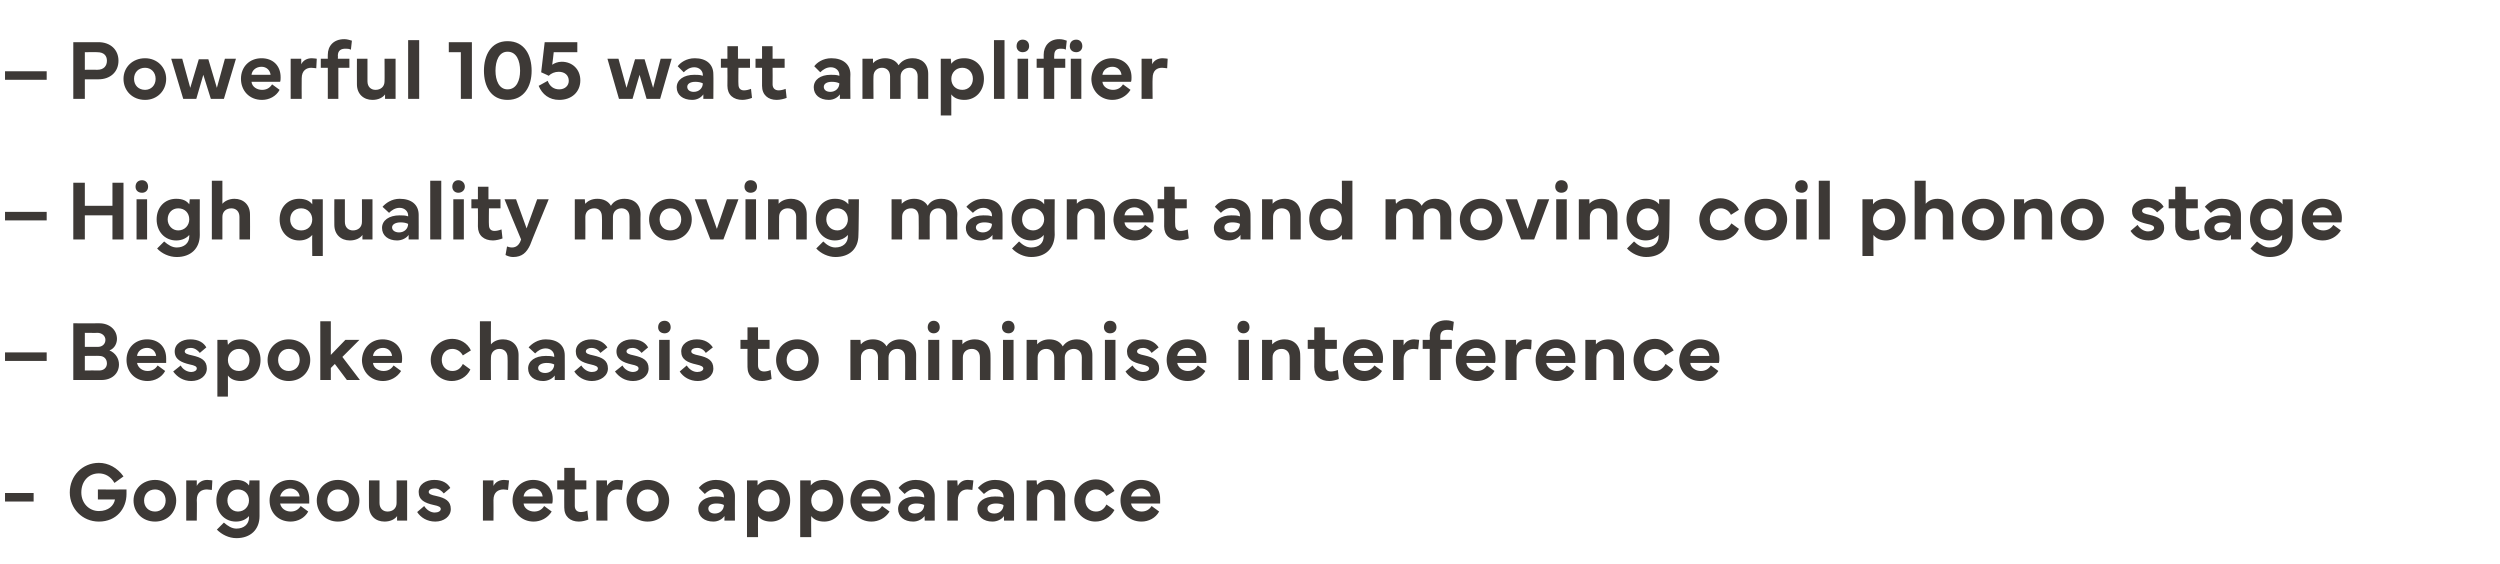
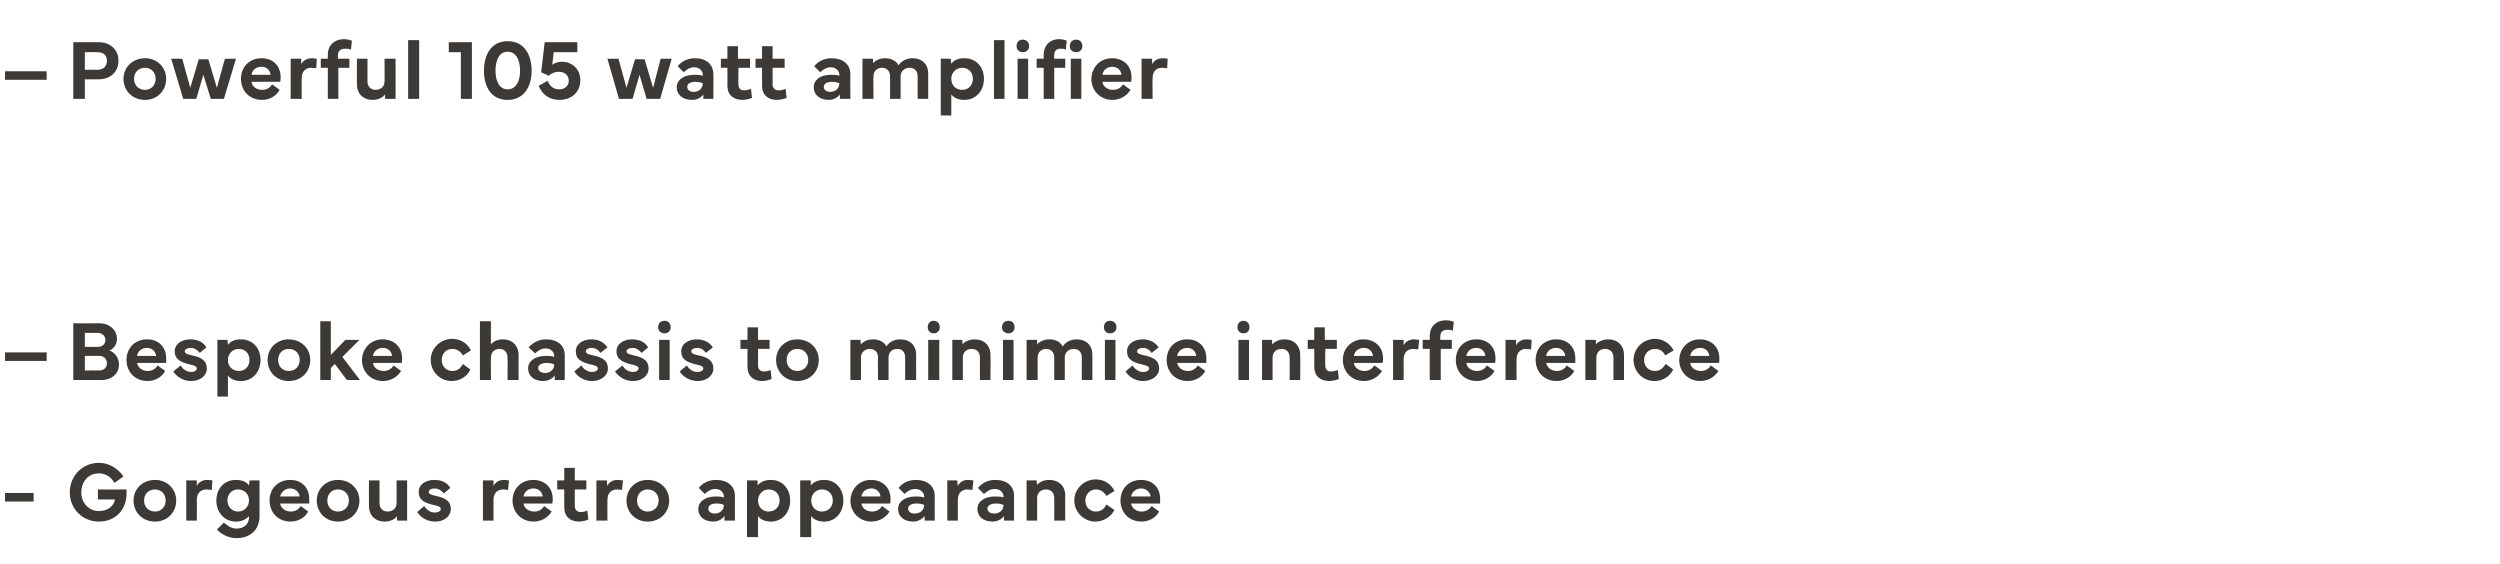
<svg xmlns="http://www.w3.org/2000/svg" version="1.1" width="498px" height="112.3px" viewBox="0 -8 498 112.3" style="top:-8px">
  <desc>– Powerful 105 watt amplifier – High quality moving magnet and moving coil phono stage – Bespoke chassis to minimise ...</desc>
  <defs />
  <g id="Polygon116572">
    <path d="m6.7 91.9H1v-1.7h5.7v1.7zm7.2-1.8c0-3.3 2.5-5.9 5.8-5.9c1.9 0 3.7 1 4.9 2.7l-1.8 1.3c-.8-1.4-2-1.9-3.1-1.9c-2.1 0-3.5 1.6-3.5 3.8c0 2.1 1.5 3.7 3.5 3.7c1.9 0 3-1.1 3.2-2.3c.02-.02-3.4 0-3.4 0v-2s5.69.04 5.7 0v.9c0 2.9-2 5.5-5.5 5.5c-3.3 0-5.8-2.6-5.8-5.8zm12.7 1.6c0-2.3 1.8-4.1 4.3-4.1c2.4 0 4.2 1.8 4.2 4.1c0 2.4-1.8 4.2-4.2 4.2c-2.5 0-4.3-1.8-4.3-4.2zm4.3 2.2c1.2 0 2.1-.9 2.1-2.2c0-1.3-.9-2.2-2.1-2.2c-1.3 0-2.2.9-2.2 2.2c0 1.3.9 2.2 2.2 2.2zm6.2-6.2h2.1s.01 1.11 0 1.1c.4-.8 1.2-1.2 2.1-1.2c.5 0 .9.1 1 .1l-.1 1.9c-.3 0-.6-.1-1-.1c-1 0-2 .5-2 2.1c.05 0 0 4.1 0 4.1h-2.1v-8zm9.9-.1c1.3 0 2.1.4 2.6 1.1c.03-.02.1-1 .1-1h2v7.1c0 2.7-1.8 4.4-4.6 4.4c-1.5 0-2.9-.7-3.9-1.7l1.4-1.4c.8.7 1.6 1.2 2.5 1.2c1.5 0 2.5-.9 2.5-2.2v-.3c-.5.6-1.4 1.1-2.6 1.1c-2.3 0-3.9-1.8-3.9-4.2c0-2.4 1.6-4.1 3.9-4.1zm-1.7 4.1c0 1.2.9 2.2 2.1 2.2c1.3 0 2.2-1 2.2-2.2c0-1.3-.9-2.2-2.2-2.2c-1.2 0-2.1.9-2.1 2.2zm8.4 0c0-2.4 1.7-4.1 4.1-4.1c2.2 0 3.8 1.4 3.8 3.8v.9h-5.8c.2 1 1.1 1.6 2.1 1.6c.8 0 1.5-.3 2-1.1l1.5 1.1c-.7 1.3-2.1 2-3.5 2c-2.6 0-4.2-1.9-4.2-4.2zm6-.8c-.1-.9-.9-1.6-1.9-1.6c-1 0-1.8.7-2 1.6h3.9zm3.4.8c0-2.3 1.8-4.1 4.2-4.1c2.5 0 4.3 1.8 4.3 4.1c0 2.4-1.8 4.2-4.3 4.2c-2.4 0-4.2-1.8-4.2-4.2zm4.2 2.2c1.3 0 2.2-.9 2.2-2.2c0-1.3-.9-2.2-2.2-2.2c-1.2 0-2.1.9-2.1 2.2c0 1.3.9 2.2 2.1 2.2zm6.2-1.1c-.03-.03 0-5.1 0-5.1h2.1v4.5c0 1.1.7 1.7 1.6 1.7c1 0 1.8-.6 1.8-1.7c.02.03 0-4.5 0-4.5h2.1v8h-2s-.02-.89 0-.9c-.4.6-1.3 1.1-2.5 1.1c-1.8 0-3.1-1.2-3.1-3.1zm11 0c.5.8 1.3 1.3 2.1 1.3c.7 0 1.2-.3 1.2-.7c0-.4-.4-.6-1.4-.8c-1.8-.4-3-1-3-2.6c0-1.5 1.4-2.4 3.1-2.4c1.7 0 2.7.7 3.2 1.6l-1.3 1.1c-.4-.5-1-1-1.8-1c-.7 0-1.2.3-1.2.7c0 .4.5.6 1.5.8c1.8.4 2.9 1 2.9 2.6c0 1.5-1.4 2.5-3.1 2.5c-1.6 0-2.9-.8-3.6-1.9l1.4-1.2zm11.7-5.1h2.1s-.01 1.11 0 1.1c.4-.8 1.2-1.2 2.1-1.2c.4 0 .8.1 1 .1l-.2 1.9c-.2 0-.5-.1-.9-.1c-1 0-2 .5-2 2.1c.03 0 0 4.1 0 4.1h-2.1v-8zm5.9 4c0-2.4 1.8-4.1 4.1-4.1c2.2 0 3.9 1.4 3.9 3.8c0 .3 0 .6-.1.9h-5.7c.1 1 1.1 1.6 2.1 1.6c.8 0 1.5-.3 2-1.1l1.5 1.1c-.8 1.3-2.2 2-3.6 2c-2.5 0-4.2-1.9-4.2-4.2zm6-.8c-.1-.9-.8-1.6-1.8-1.6c-1.1 0-1.9.7-2 1.6h3.8zm2.9-1.4v-1.8h1.4v-2.5h2.1v2.5h2.3v1.8h-2.3v3.3c0 .8.5 1.2 1.2 1.2c.4 0 .9-.1 1.3-.3l.2 1.8c-.5.2-1.2.4-1.9.4c-1.7 0-2.9-1-2.9-2.8c-.02-.03 0-3.6 0-3.6H111zm7.8-1.8h2.1s.05 1.11 0 1.1c.5-.8 1.2-1.2 2.1-1.2c.5 0 .9.1 1.1.1l-.2 1.9c-.2 0-.6-.1-1-.1c-.9 0-1.9.5-1.9 2.1c-.02 0 0 4.1 0 4.1h-2.2v-8zm6 4c0-2.3 1.8-4.1 4.2-4.1c2.5 0 4.3 1.8 4.3 4.1c0 2.4-1.8 4.2-4.3 4.2c-2.4 0-4.2-1.8-4.2-4.2zm4.2 2.2c1.3 0 2.2-.9 2.2-2.2c0-1.3-.9-2.2-2.2-2.2c-1.2 0-2.1.9-2.1 2.2c0 1.3.9 2.2 2.1 2.2zm10.1-.5c0-1.5 1.4-2.5 3.5-2.5c.5 0 1.1 0 1.6.2v-.2c0-.8-.7-1.5-1.7-1.5c-.9 0-1.6.5-2.1 1l-1.2-1.2c.5-.7 1.7-1.6 3.4-1.6c2.3 0 3.8 1.2 3.8 3.2c-.03-.02 0 4.9 0 4.9h-2.1s.05-.9 0-.9c-.4.6-1.2 1.1-2.2 1.1c-1.8 0-3-1-3-2.5zm2-.1c0 .6.5 1 1.3 1c1 0 1.8-.7 1.8-1.7c-.3-.2-.9-.3-1.5-.3c-1 0-1.6.4-1.6 1zm7.7 5.7V87.7h2.1s.04.98 0 1c.6-.7 1.4-1.1 2.7-1.1c2.2 0 3.8 1.7 3.8 4.1c0 2.4-1.6 4.2-3.8 4.2c-1.2 0-2.1-.4-2.6-1.1c-.03.05 0 4.2 0 4.2h-2.2zm4.3-5.1c1.3 0 2.2-.9 2.2-2.2c0-1.3-.9-2.2-2.2-2.2c-1.2 0-2.1 1-2.1 2.2c0 1.3.9 2.2 2.1 2.2zm6.3 5.1V87.7h2.1s.03.98 0 1c.6-.7 1.4-1.1 2.7-1.1c2.2 0 3.8 1.7 3.8 4.1c0 2.4-1.6 4.2-3.8 4.2c-1.2 0-2.1-.4-2.6-1.1c-.04.05 0 4.2 0 4.2h-2.2zm4.3-5.1c1.3 0 2.2-.9 2.2-2.2c0-1.3-.9-2.2-2.2-2.2c-1.2 0-2.1 1-2.1 2.2c0 1.3.9 2.2 2.1 2.2zm5.7-2.2c.1-2.4 1.8-4.1 4.1-4.1c2.2 0 3.9 1.4 3.9 3.8c0 .3 0 .6-.1.9h-5.7c.1 1 1.1 1.6 2.1 1.6c.8 0 1.5-.3 2-1.1l1.5 1.1c-.8 1.3-2.2 2-3.6 2c-2.5 0-4.2-1.9-4.2-4.2zm6-.8c-.1-.9-.8-1.6-1.8-1.6c-1.1 0-1.9.7-2 1.6h3.8zm3.5 2.5c0-1.5 1.4-2.5 3.5-2.5c.5 0 1.1 0 1.7.2v-.2c0-.8-.8-1.5-1.8-1.5c-.9 0-1.6.5-2.1 1l-1.2-1.2c.5-.7 1.7-1.6 3.4-1.6c2.3 0 3.8 1.2 3.8 3.2c-.02-.02 0 4.9 0 4.9h-2s-.04-.9 0-.9c-.5.6-1.3 1.1-2.3 1.1c-1.8 0-3-1-3-2.5zm2-.1c0 .6.5 1 1.3 1c1.1 0 1.9-.7 1.9-1.7c-.4-.2-.9-.3-1.6-.3c-.9 0-1.6.4-1.6 1zm7.8-5.6h2s.06 1.11.1 1.1c.4-.8 1.1-1.2 2-1.2c.5 0 .9.1 1.1.1l-.2 1.9c-.2 0-.6-.1-1-.1c-.9 0-1.9.5-1.9 2.1v4.1h-2.1v-8zm6 5.7c0-1.5 1.4-2.5 3.5-2.5c.6 0 1.2 0 1.7.2v-.2c0-.8-.7-1.5-1.7-1.5c-1 0-1.6.5-2.2 1l-1.2-1.2c.6-.7 1.7-1.6 3.4-1.6c2.4 0 3.8 1.2 3.8 3.2v4.9h-2s-.02-.9 0-.9c-.4.6-1.3 1.1-2.3 1.1c-1.8 0-3-1-3-2.5zm2-.1c0 .6.5 1 1.4 1c1 0 1.8-.7 1.8-1.7c-.4-.2-.9-.3-1.5-.3c-1 0-1.7.4-1.7 1zm7.8 2.4v-8h2s.05.94.1.9c.4-.5 1.2-1 2.4-1c1.9 0 3.2 1.2 3.2 3.1c-.04-.02 0 5 0 5H210s.03-4.47 0-4.5c0-1.1-.7-1.7-1.6-1.7c-1 0-1.8.6-1.8 1.7v4.5h-2.1zm9.5-4c0-2.3 1.9-4.2 4.3-4.2c1.5 0 3 .8 3.7 2.3l-1.6 1c-.5-.9-1.3-1.3-2.1-1.3c-1.2 0-2.1 1-2.1 2.2c0 1.3.9 2.2 2.1 2.2c.9 0 1.6-.4 2.1-1.4l1.6 1.1c-.8 1.5-2.3 2.3-3.8 2.3c-2.3 0-4.2-1.9-4.2-4.2zm9.2 0c0-2.4 1.7-4.1 4.1-4.1c2.2 0 3.8 1.4 3.8 3.8v.9h-5.8c.2 1 1.1 1.6 2.1 1.6c.8 0 1.5-.3 2-1.1l1.5 1.1c-.7 1.3-2.1 2-3.5 2c-2.6 0-4.2-1.9-4.2-4.2zm6-.8c-.1-.9-.9-1.6-1.9-1.6c-1 0-1.8.7-2 1.6h3.9z" stroke="none" fill="#3d3936" />
  </g>
  <g id="Polygon116571">
    <path d="m9.3 63.9H1v-1.7h8.3v1.7zm5.3-7.5s5.22.02 5.2 0c2 0 3.5 1.3 3.5 3.1c0 .8-.4 1.9-1.5 2.3c1.2.5 1.9 1.6 1.9 2.8c0 1.8-1.4 3.1-3.5 3.1h-5.6V56.4zm2.3 1.9v2.8h2.6c.9 0 1.5-.6 1.5-1.4c0-.8-.7-1.4-1.6-1.4c.03.04-2.5 0-2.5 0zm0 4.6v2.9s2.92-.03 2.9 0c.9 0 1.5-.6 1.5-1.4c0-.9-.6-1.5-1.5-1.5c.02-.04-2.9 0-2.9 0zm8.3.8c0-2.4 1.7-4.1 4.1-4.1c2.2 0 3.8 1.4 3.8 3.8v.9h-5.8c.2 1 1.1 1.6 2.1 1.6c.8 0 1.5-.3 2-1.1l1.5 1.1c-.7 1.3-2.1 2-3.5 2c-2.6 0-4.2-1.9-4.2-4.2zm5.9-.8c-.1-.9-.8-1.6-1.8-1.6c-1.1 0-1.9.7-2 1.6h3.8zm4.9 1.9c.4.8 1.3 1.3 2.1 1.3c.6 0 1.1-.3 1.1-.7c0-.4-.4-.6-1.4-.8c-1.7-.4-3-1-3-2.6c0-1.5 1.4-2.4 3.1-2.4c1.7 0 2.7.7 3.2 1.6l-1.3 1.1c-.4-.5-1-1-1.8-1c-.7 0-1.2.3-1.2.7c0 .4.5.6 1.5.8c1.8.4 2.9 1 2.9 2.6c0 1.5-1.4 2.5-3.1 2.5c-1.6 0-2.8-.8-3.6-1.9l1.5-1.2zm7.3 6.2V59.7h2l.1 1c.5-.7 1.3-1.1 2.6-1.1c2.3 0 3.9 1.7 3.9 4.1c0 2.4-1.6 4.2-3.9 4.2c-1.2 0-2.1-.4-2.6-1.1c.02.05 0 4.2 0 4.2h-2.1zm4.3-5.1c1.2 0 2.1-.9 2.1-2.2c0-1.3-.9-2.2-2.1-2.2c-1.3 0-2.2 1-2.2 2.2c0 1.3.9 2.2 2.2 2.2zm5.7-2.2c0-2.3 1.8-4.1 4.2-4.1c2.5 0 4.3 1.8 4.3 4.1c0 2.4-1.8 4.2-4.3 4.2c-2.4 0-4.2-1.8-4.2-4.2zm4.2 2.2c1.3 0 2.2-.9 2.2-2.2c0-1.3-.9-2.2-2.2-2.2c-1.2 0-2.1.9-2.1 2.2c0 1.3.9 2.2 2.1 2.2zm8.4-9.9v6.7l2.9-3h2.8l-3.4 3.4l3.5 4.6h-2.6l-2.4-3.2l-.8.8v2.4h-2.1V56h2.1zm6.2 7.7c.1-2.4 1.8-4.1 4.1-4.1c2.2 0 3.9 1.4 3.9 3.8c0 .3 0 .6-.1.9h-5.7c.1 1 1.1 1.6 2.1 1.6c.8 0 1.5-.3 2-1.1l1.5 1.1c-.8 1.3-2.2 2-3.6 2c-2.5 0-4.2-1.9-4.2-4.2zm6-.8c-.1-.9-.8-1.6-1.8-1.6c-1.1 0-1.9.7-2 1.6h3.8zm7.7.8c0-2.3 1.9-4.2 4.3-4.2c1.5 0 3 .8 3.7 2.3l-1.6 1c-.5-.9-1.3-1.3-2.1-1.3c-1.3 0-2.1 1-2.1 2.2c0 1.3.9 2.2 2.1 2.2c.9 0 1.6-.4 2.1-1.4l1.5 1.1c-.7 1.5-2.2 2.3-3.7 2.3c-2.4 0-4.2-1.9-4.2-4.2zm9.8 4V56h2.2s-.04 4.57 0 4.6c.4-.5 1.2-1 2.4-1c1.8 0 3.1 1.2 3.1 3.1c-.02-.02 0 5 0 5h-2.2s.05-4.47 0-4.5c0-1.1-.7-1.7-1.6-1.7c-.9 0-1.7.6-1.7 1.7c-.04.03 0 4.5 0 4.5h-2.2zm9.6-2.3c0-1.5 1.4-2.5 3.5-2.5c.6 0 1.2 0 1.7.2v-.2c0-.8-.7-1.5-1.7-1.5c-.9 0-1.6.5-2.1 1l-1.3-1.2c.6-.7 1.8-1.6 3.4-1.6c2.4 0 3.8 1.2 3.8 3.2c.02-.02 0 4.9 0 4.9h-2v-.9c-.4.6-1.3 1.1-2.3 1.1c-1.8 0-3-1-3-2.5zm2-.1c0 .6.6 1 1.4 1c1 0 1.8-.7 1.8-1.7c-.4-.2-.9-.3-1.5-.3c-1 0-1.7.4-1.7 1zm8.6-.5c.5.8 1.3 1.3 2.1 1.3c.7 0 1.2-.3 1.2-.7c0-.4-.5-.6-1.4-.8c-1.8-.4-3-1-3-2.6c0-1.5 1.4-2.4 3.1-2.4c1.6 0 2.6.7 3.2 1.6l-1.4 1.1c-.3-.5-.9-1-1.8-1c-.6 0-1.1.3-1.1.7c0 .4.5.6 1.5.8c1.8.4 2.9 1 2.9 2.6c0 1.5-1.5 2.5-3.2 2.5c-1.5 0-2.8-.8-3.5-1.9l1.4-1.2zm8.2 0c.4.8 1.3 1.3 2.1 1.3c.6 0 1.1-.3 1.1-.7c0-.4-.4-.6-1.4-.8c-1.7-.4-3-1-3-2.6c0-1.5 1.4-2.4 3.1-2.4c1.7 0 2.7.7 3.2 1.6l-1.3 1.1c-.4-.5-1-1-1.8-1c-.7 0-1.2.3-1.2.7c0 .4.5.6 1.5.8c1.8.4 2.9 1 2.9 2.6c0 1.5-1.4 2.5-3.1 2.5c-1.6 0-2.8-.8-3.6-1.9l1.5-1.2zm8.4-8.9c.7 0 1.2.5 1.2 1.3c0 .7-.5 1.2-1.2 1.2c-.8 0-1.3-.5-1.3-1.2c0-.8.5-1.3 1.3-1.3zm-1.1 11.8v-8h2.1v8h-2.1zm5.5-2.9c.5.8 1.3 1.3 2.1 1.3c.7 0 1.2-.3 1.2-.7c0-.4-.5-.6-1.4-.8c-1.8-.4-3-1-3-2.6c0-1.5 1.4-2.4 3.1-2.4c1.6 0 2.6.7 3.2 1.6l-1.4 1.1c-.3-.5-.9-1-1.7-1c-.7 0-1.2.3-1.2.7c0 .4.5.6 1.5.8c1.8.4 2.9 1 2.9 2.6c0 1.5-1.4 2.5-3.1 2.5c-1.6 0-2.9-.8-3.6-1.9l1.4-1.2zm10.7-3.3v-1.8h1.4v-2.5h2.1v2.5h2.3v1.8H151s.01 3.27 0 3.3c0 .8.5 1.2 1.2 1.2c.4 0 .9-.1 1.3-.3l.2 1.8c-.5.2-1.2.4-1.9.4c-1.7 0-2.9-1-2.9-2.8c-.02-.03 0-3.6 0-3.6h-1.4zm7.1 2.2c0-2.3 1.8-4.1 4.2-4.1c2.5 0 4.3 1.8 4.3 4.1c0 2.4-1.8 4.2-4.3 4.2c-2.4 0-4.2-1.8-4.2-4.2zm4.2 2.2c1.3 0 2.2-.9 2.2-2.2c0-1.3-.9-2.2-2.2-2.2c-1.2 0-2.1.9-2.1 2.2c0 1.3.9 2.2 2.1 2.2zm10.6 1.8v-8h2s.06.94.1.9c.4-.5 1.2-1 2.4-1c1.2 0 2.2.5 2.7 1.4c.5-.9 1.6-1.4 2.7-1.4c1.9 0 3.2 1.1 3.2 3.1c-.03-.02 0 5 0 5h-2.2s.04-4.47 0-4.5c0-1.1-.6-1.7-1.6-1.7c-.9 0-1.7.6-1.7 1.7v4.5h-2.1s-.04-4.47 0-4.5c0-1.1-.7-1.7-1.6-1.7c-.9 0-1.8.6-1.8 1.7c.03.03 0 4.5 0 4.5h-2.1zM186 55.9c.7 0 1.2.5 1.2 1.3c0 .7-.5 1.2-1.2 1.2c-.7 0-1.2-.5-1.2-1.2c0-.8.5-1.3 1.2-1.3zm-1.1 11.8v-8h2.2v8h-2.2zm4.8 0v-8h2s.03.94 0 .9c.4-.5 1.3-1 2.5-1c1.8 0 3.1 1.2 3.1 3.1c.04-.02 0 5 0 5h-2.1v-4.5c0-1.1-.7-1.7-1.6-1.7c-1 0-1.8.6-1.8 1.7v4.5h-2.1zm11.2-11.8c.7 0 1.2.5 1.2 1.3c0 .7-.5 1.2-1.2 1.2c-.8 0-1.3-.5-1.3-1.2c0-.8.5-1.3 1.3-1.3zm-1.1 11.8v-8h2.1v8h-2.1zm4.7 0v-8h2.1v.9c.4-.5 1.3-1 2.4-1c1.3 0 2.2.5 2.7 1.4c.6-.9 1.6-1.4 2.8-1.4c1.8 0 3.1 1.1 3.1 3.1c.01-.02 0 5 0 5h-2.1s-.03-4.47 0-4.5c0-1.1-.7-1.7-1.6-1.7c-.9 0-1.8.6-1.8 1.7c.03-.02 0 4.5 0 4.5H210v-4.5c0-1.1-.7-1.7-1.6-1.7c-.9 0-1.7.6-1.7 1.7c-.03.03 0 4.5 0 4.5h-2.2zm16.6-11.8c.8 0 1.3.5 1.3 1.3c0 .7-.5 1.2-1.3 1.2c-.7 0-1.2-.5-1.2-1.2c0-.8.5-1.3 1.2-1.3zm-1 11.8v-8h2.1v8h-2.1zm5.5-2.9c.5.8 1.3 1.3 2.1 1.3c.7 0 1.2-.3 1.2-.7c0-.4-.5-.6-1.4-.8c-1.8-.4-3-1-3-2.6c0-1.5 1.4-2.4 3.1-2.4c1.6 0 2.6.7 3.2 1.6l-1.4 1.1c-.3-.5-.9-1-1.7-1c-.7 0-1.2.3-1.2.7c0 .4.5.6 1.5.8c1.8.4 2.9 1 2.9 2.6c0 1.5-1.5 2.5-3.2 2.5c-1.5 0-2.8-.8-3.5-1.9l1.4-1.2zm6.8-1.1c0-2.4 1.7-4.1 4.1-4.1c2.2 0 3.8 1.4 3.8 3.8v.9h-5.8c.2 1 1.1 1.6 2.1 1.6c.8 0 1.5-.3 2-1.1l1.5 1.1c-.7 1.3-2.1 2-3.5 2c-2.6 0-4.2-1.9-4.2-4.2zm5.9-.8c-.1-.9-.8-1.6-1.8-1.6c-1.1 0-1.9.7-2 1.6h3.8zm9.4-7c.7 0 1.2.5 1.2 1.3c0 .7-.5 1.2-1.2 1.2c-.7 0-1.2-.5-1.2-1.2c0-.8.5-1.3 1.2-1.3zm-1 11.8v-8h2.1v8h-2.1zm4.7 0v-8h2s.04.94 0 .9c.5-.5 1.3-1 2.5-1c1.8 0 3.1 1.2 3.1 3.1c.04-.02 0 5 0 5h-2.1s.02-4.47 0-4.5c0-1.1-.7-1.7-1.6-1.7c-1 0-1.8.6-1.8 1.7v4.5h-2.1zm9.1-6.2v-1.8h1.3v-2.5h2.1v2.5h2.4v1.8H264s-.05 3.27 0 3.3c0 .8.4 1.2 1.1 1.2c.4 0 .9-.1 1.4-.3l.2 1.8c-.5.2-1.3.4-1.9.4c-1.8 0-3-1-3-2.8c.03-.03 0-3.6 0-3.6h-1.3zm7 2.2c0-2.4 1.8-4.1 4.1-4.1c2.2 0 3.9 1.4 3.9 3.8c0 .3 0 .6-.1.9h-5.7c.1 1 1.1 1.6 2.1 1.6c.8 0 1.4-.3 2-1.1l1.5 1.1c-.8 1.3-2.2 2-3.6 2c-2.5 0-4.2-1.9-4.2-4.2zm6-.8c-.1-.9-.8-1.6-1.8-1.6c-1.1 0-1.9.7-2 1.6h3.8zm4-3.2h2.1v1.1c.4-.8 1.2-1.2 2.1-1.2c.4 0 .8.1 1 .1l-.2 1.9c-.2 0-.5-.1-.9-.1c-1 0-2 .5-2 2.1c.03 0 0 4.1 0 4.1h-2.1v-8zm5.9 1.8v-1.8h1.4s.05-.76 0-.8c0-1.7 1.1-3.1 3.3-3.1c.7 0 1.2.2 1.5.3l-.2 1.8c-.3-.2-.7-.2-1-.2c-.9 0-1.5.3-1.5 1.4v.6h2.3v1.8H287v6.2h-2.2v-6.2h-1.4zm6.6 2.2c0-2.4 1.7-4.1 4.1-4.1c2.2 0 3.8 1.4 3.8 3.8c0 .3 0 .6-.1.9h-5.7c.1 1 1.1 1.6 2.1 1.6c.8 0 1.5-.3 2-1.1l1.5 1.1c-.7 1.3-2.1 2-3.5 2c-2.6 0-4.2-1.9-4.2-4.2zm5.9-.8c-.1-.9-.8-1.6-1.8-1.6c-1.1 0-1.9.7-2 1.6h3.8zm4-3.2h2.1s.03 1.11 0 1.1c.4-.8 1.2-1.2 2.1-1.2c.5 0 .9.1 1 .1l-.1 1.9c-.2 0-.6-.1-1-.1c-.9 0-1.9.5-1.9 2.1c-.03 0 0 4.1 0 4.1h-2.2v-8zm6 4c0-2.4 1.7-4.1 4.1-4.1c2.2 0 3.8 1.4 3.8 3.8v.9H308c.2 1 1.1 1.6 2.1 1.6c.8 0 1.5-.3 2-1.1l1.5 1.1c-.7 1.3-2.1 2-3.5 2c-2.6 0-4.2-1.9-4.2-4.2zm5.9-.8c-.1-.9-.8-1.6-1.8-1.6c-1.1 0-1.9.7-2 1.6h3.8zm4 4.8v-8h2.1s.01.94 0 .9c.4-.5 1.3-1 2.5-1c1.8 0 3.1 1.2 3.1 3.1c.01-.02 0 5 0 5h-2.1v-4.5c0-1.1-.7-1.7-1.7-1.7c-.9 0-1.7.6-1.7 1.7c-.03.03 0 4.5 0 4.5h-2.2zm9.6-4c0-2.3 1.9-4.2 4.3-4.2c1.4 0 2.9.8 3.7 2.3l-1.7 1c-.4-.9-1.2-1.3-2-1.3c-1.3 0-2.2 1-2.2 2.2c0 1.3.9 2.2 2.2 2.2c.8 0 1.5-.4 2.1-1.4l1.5 1.1c-.7 1.5-2.2 2.3-3.7 2.3c-2.4 0-4.2-1.9-4.2-4.2zm9.1 0c.1-2.4 1.8-4.1 4.1-4.1c2.2 0 3.9 1.4 3.9 3.8c0 .3 0 .6-.1.9h-5.7c.1 1 1.1 1.6 2.1 1.6c.8 0 1.5-.3 2-1.1l1.5 1.1c-.8 1.3-2.2 2-3.6 2c-2.5 0-4.2-1.9-4.2-4.2zm6-.8c-.1-.9-.8-1.6-1.8-1.6c-1.1 0-1.9.7-2 1.6h3.8z" stroke="none" fill="#3d3936" />
  </g>
  <g id="Polygon116570">
-     <path d="m9.3 35.9H1v-1.7h8.3v1.7zm7.6-7.5v4.6h5.5v-4.6h2.2v11.3h-2.2v-4.8h-5.5v4.8h-2.3V28.4h2.3zm11.4-.5c.7 0 1.2.5 1.2 1.3c0 .7-.5 1.2-1.2 1.2c-.8 0-1.3-.5-1.3-1.2c0-.8.5-1.3 1.3-1.3zm-1.1 11.8v-8h2.1v8h-2.1zm7.9-8.1c1.3 0 2.1.4 2.6 1.1l.1-1h2s-.02 7.15 0 7.1c0 2.7-1.8 4.4-4.6 4.4c-1.5 0-3-.7-3.9-1.7l1.4-1.4c.8.7 1.6 1.2 2.5 1.2c1.5 0 2.5-.9 2.5-2.2v-.3c-.5.6-1.4 1.1-2.6 1.1c-2.3 0-3.9-1.8-3.9-4.2c0-2.4 1.6-4.1 3.9-4.1zm-1.7 4.1c0 1.2.9 2.2 2.1 2.2c1.3 0 2.2-1 2.2-2.2c0-1.3-.9-2.2-2.2-2.2c-1.2 0-2.1.9-2.1 2.2zm8.8 4V28h2.1v4.6c.4-.5 1.3-1 2.4-1c1.8 0 3.1 1.2 3.1 3.1c.03-.02 0 5 0 5h-2.1v-4.5c0-1.1-.7-1.7-1.6-1.7c-1 0-1.8.6-1.8 1.7v4.5h-2.1zm17.4-8.1c1.2 0 2.1.4 2.6 1.1v-1h2.1V43h-2.1s-.04-4.15 0-4.2c-.6.7-1.5 1.1-2.6 1.1c-2.3 0-3.9-1.8-3.9-4.2c0-2.4 1.6-4.1 3.9-4.1zm.4 6.3c1.3 0 2.2-.9 2.2-2.2c0-1.2-.9-2.2-2.2-2.2c-1.3 0-2.2.9-2.2 2.2c0 1.3.9 2.2 2.2 2.2zm6.6-1.1c-.03-.03 0-5.1 0-5.1h2.1v4.5c0 1.1.7 1.7 1.6 1.7c1 0 1.8-.6 1.8-1.7c.02.03 0-4.5 0-4.5h2.1v8h-2s-.02-.89 0-.9c-.4.6-1.3 1.1-2.5 1.1c-1.8 0-3.1-1.2-3.1-3.1zm9.5.6c0-1.5 1.4-2.5 3.5-2.5c.6 0 1.2 0 1.7.2v-.2c0-.8-.7-1.5-1.7-1.5c-.9 0-1.6.5-2.1 1l-1.3-1.2c.6-.7 1.8-1.6 3.4-1.6c2.4 0 3.8 1.2 3.8 3.2c.02-.02 0 4.9 0 4.9h-2v-.9c-.4.6-1.3 1.1-2.3 1.1c-1.8 0-3-1-3-2.5zm2-.1c0 .6.6 1 1.4 1c1 0 1.8-.7 1.8-1.7c-.4-.2-.9-.3-1.5-.3c-1 0-1.7.4-1.7 1zm9.8 2.4h-2.2V28h2.2v11.7zm3.4-11.8c.7 0 1.3.5 1.3 1.3c0 .7-.6 1.2-1.3 1.2c-.7 0-1.2-.5-1.2-1.2c0-.8.5-1.3 1.2-1.3zm-1 11.8v-8h2.1v8h-2.1zm3.6-6.2v-1.8h1.3v-2.5h2.1v2.5h2.4v1.8h-2.3s-.05 3.27 0 3.3c0 .8.4 1.2 1.1 1.2c.4 0 .9-.1 1.4-.3l.2 1.8c-.5.2-1.3.4-1.9.4c-1.8 0-3-1-3-2.8c.03-.03 0-3.6 0-3.6h-1.3zm6.6-1.8h2.3l2.1 5.8l2.1-5.8h2.3s-3.73 9.07-3.7 9.1c-.7 1.5-1.6 2.4-3.4 2.4c-.6 0-1.1-.2-1.5-.4l.3-1.7c.3.1.6.2 1 .2c.9 0 1.5-.6 1.8-1.6c-.04 0-3.3-8-3.3-8zm14 8v-8h2s.05.94.1.9c.4-.5 1.2-1 2.4-1c1.2 0 2.2.5 2.7 1.4c.5-.9 1.5-1.4 2.7-1.4c1.9 0 3.2 1.1 3.2 3.1c-.04-.02 0 5 0 5h-2.2s.03-4.47 0-4.5c0-1.1-.7-1.7-1.6-1.7c-.9 0-1.7.6-1.7 1.7c-.02-.02 0 4.5 0 4.5h-2.2s.05-4.47 0-4.5c0-1.1-.6-1.7-1.5-1.7c-1 0-1.8.6-1.8 1.7c.02.03 0 4.5 0 4.5h-2.1zm14.8-4c0-2.3 1.8-4.1 4.2-4.1c2.5 0 4.3 1.8 4.3 4.1c0 2.4-1.8 4.2-4.3 4.2c-2.4 0-4.2-1.8-4.2-4.2zm4.2 2.2c1.3 0 2.2-.9 2.2-2.2c0-1.3-.9-2.2-2.2-2.2c-1.2 0-2.1.9-2.1 2.2c0 1.3.9 2.2 2.1 2.2zm4.9-6.2h2.3l2.1 5.9l2-5.9h2.3l-3 8h-2.6l-3.1-8zm11.1-3.8c.8 0 1.3.5 1.3 1.3c0 .7-.5 1.2-1.3 1.2c-.7 0-1.2-.5-1.2-1.2c0-.8.5-1.3 1.2-1.3zm-1 11.8v-8h2.1v8h-2.1zm4.5 0v-8h2.1s.01.94 0 .9c.4-.5 1.3-1 2.5-1c1.8 0 3.1 1.2 3.1 3.1c.01-.02 0 5 0 5h-2.1v-4.5c0-1.1-.7-1.7-1.7-1.7c-.9 0-1.7.6-1.7 1.7c-.03.03 0 4.5 0 4.5H153zm13.3-8.1c1.3 0 2.1.4 2.7 1.1c-.03-.02 0-1 0-1h2.1s-.06 7.15-.1 7.1c0 2.7-1.7 4.4-4.6 4.4c-1.4 0-2.9-.7-3.8-1.7l1.4-1.4c.7.7 1.5 1.2 2.4 1.2c1.5 0 2.5-.9 2.5-2.2v-.3c-.5.6-1.4 1.1-2.6 1.1c-2.2 0-3.8-1.8-3.8-4.2c0-2.4 1.6-4.1 3.8-4.1zm-1.7 4.1c0 1.2.9 2.2 2.2 2.2c1.2 0 2.1-1 2.1-2.2c0-1.3-.9-2.2-2.1-2.2c-1.3 0-2.2.9-2.2 2.2zm13 4v-8h2s.05.94 0 .9c.5-.5 1.3-1 2.5-1c1.2 0 2.2.5 2.7 1.4c.5-.9 1.5-1.4 2.7-1.4c1.9 0 3.2 1.1 3.2 3.1c-.05-.02 0 5 0 5h-2.2s.02-4.47 0-4.5c0-1.1-.7-1.7-1.6-1.7c-.9 0-1.7.6-1.7 1.7c-.02-.02 0 4.5 0 4.5H183s.04-4.47 0-4.5c0-1.1-.6-1.7-1.5-1.7c-1 0-1.8.6-1.8 1.7v4.5h-2.1zm14.8-2.3c0-1.5 1.4-2.5 3.5-2.5c.6 0 1.2 0 1.7.2v-.2c0-.8-.7-1.5-1.7-1.5c-.9 0-1.6.5-2.1 1l-1.3-1.2c.6-.7 1.8-1.6 3.4-1.6c2.4 0 3.8 1.2 3.8 3.2c.03-.02 0 4.9 0 4.9h-2v-.9c-.4.6-1.3 1.1-2.3 1.1c-1.8 0-3-1-3-2.5zm2-.1c0 .6.6 1 1.4 1c1 0 1.8-.7 1.8-1.7c-.4-.2-.9-.3-1.5-.3c-1 0-1.7.4-1.7 1zm11-5.7c1.2 0 2.1.4 2.6 1.1v-1h2.1s-.05 7.15 0 7.1c-.1 2.7-1.8 4.4-4.7 4.4c-1.4 0-2.9-.7-3.8-1.7l1.4-1.4c.7.7 1.5 1.2 2.4 1.2c1.6 0 2.5-.9 2.5-2.2v-.3c-.4.6-1.4 1.1-2.5 1.1c-2.3 0-3.9-1.8-3.9-4.2c0-2.4 1.6-4.1 3.9-4.1zm-1.8 4.1c0 1.2.9 2.2 2.2 2.2c1.2 0 2.2-1 2.2-2.2c0-1.3-1-2.2-2.2-2.2c-1.3 0-2.2.9-2.2 2.2zm8.9 4v-8h2s.02.94 0 .9c.4-.5 1.3-1 2.5-1c1.8 0 3.1 1.2 3.1 3.1c.02-.02 0 5 0 5H218v-4.5c0-1.1-.7-1.7-1.7-1.7c-.9 0-1.7.6-1.7 1.7c-.02.03 0 4.5 0 4.5h-2.1zm9.3-4c.1-2.4 1.8-4.1 4.1-4.1c2.2 0 3.9 1.4 3.9 3.8c0 .3 0 .6-.1.9H224c.1 1 1.1 1.6 2.1 1.6c.8 0 1.5-.3 2-1.1l1.5 1.1c-.8 1.3-2.1 2-3.6 2c-2.5 0-4.2-1.9-4.2-4.2zm6-.8c-.1-.9-.8-1.6-1.8-1.6c-1.1 0-1.9.7-2 1.6h3.8zm2.8-1.4v-1.8h1.3v-2.5h2.1v2.5h2.4v1.8h-2.3s-.05 3.27 0 3.3c0 .8.4 1.2 1.1 1.2c.4 0 .9-.1 1.4-.3l.2 1.8c-.5.2-1.3.4-1.9.4c-1.8 0-3-1-3-2.8c.03-.03 0-3.6 0-3.6h-1.3zm11.2 3.9c0-1.5 1.4-2.5 3.5-2.5c.6 0 1.2 0 1.7.2v-.2c0-.8-.7-1.5-1.7-1.5c-.9 0-1.6.5-2.1 1l-1.2-1.2c.5-.7 1.7-1.6 3.3-1.6c2.4 0 3.8 1.2 3.8 3.2c.03-.02 0 4.9 0 4.9h-2s.01-.9 0-.9c-.4.6-1.2 1.1-2.3 1.1c-1.8 0-3-1-3-2.5zm2.1-.1c0 .6.5 1 1.3 1c1 0 1.8-.7 1.8-1.7c-.4-.2-.9-.3-1.5-.3c-1 0-1.6.4-1.6 1zm7.5 2.4v-8h2.1s.01.94 0 .9c.4-.5 1.3-1 2.5-1c1.8 0 3.1 1.2 3.1 3.1c.01-.02 0 5 0 5H257v-4.5c0-1.1-.7-1.7-1.7-1.7c-.9 0-1.7.6-1.7 1.7c-.03.03 0 4.5 0 4.5h-2.2zm13.3-8.1c1.3 0 2.1.4 2.6 1.1c.04-.02 0-4.7 0-4.7h2.1v11.7h-2.1s-.01-.86 0-.9c-.5.7-1.4 1.1-2.6 1.1c-2.3 0-3.9-1.8-3.9-4.2c0-2.4 1.6-4.1 3.9-4.1zm-1.7 4.1c0 1.2.9 2.2 2.1 2.2c1.3 0 2.2-1 2.2-2.2c0-1.3-.9-2.2-2.2-2.2c-1.2 0-2.1.9-2.1 2.2zm13 4v-8h2s.05.94.1.9c.4-.5 1.2-1 2.4-1c1.2 0 2.2.5 2.7 1.4c.5-.9 1.5-1.4 2.7-1.4c1.9 0 3.2 1.1 3.2 3.1c-.04-.02 0 5 0 5h-2.2s.03-4.47 0-4.5c0-1.1-.7-1.7-1.6-1.7c-.9 0-1.7.6-1.7 1.7c-.02-.02 0 4.5 0 4.5h-2.2s.05-4.47 0-4.5c0-1.1-.6-1.7-1.5-1.7c-1 0-1.8.6-1.8 1.7c.02.03 0 4.5 0 4.5H276zm14.8-4c0-2.3 1.8-4.1 4.2-4.1c2.5 0 4.3 1.8 4.3 4.1c0 2.4-1.8 4.2-4.3 4.2c-2.4 0-4.2-1.8-4.2-4.2zm4.2 2.2c1.3 0 2.2-.9 2.2-2.2c0-1.3-.9-2.2-2.2-2.2c-1.2 0-2.1.9-2.1 2.2c0 1.3.9 2.2 2.1 2.2zm4.9-6.2h2.3l2.1 5.9l2-5.9h2.3l-3 8H303l-3.1-8zm11.1-3.8c.8 0 1.3.5 1.3 1.3c0 .7-.5 1.2-1.3 1.2c-.7 0-1.2-.5-1.2-1.2c0-.8.5-1.3 1.2-1.3zm-1 11.8v-8h2.1v8H310zm4.5 0v-8h2.1s.01.94 0 .9c.4-.5 1.3-1 2.5-1c1.8 0 3.1 1.2 3.1 3.1c.01-.02 0 5 0 5h-2.1v-4.5c0-1.1-.7-1.7-1.7-1.7c-.9 0-1.7.6-1.7 1.7c-.03.03 0 4.5 0 4.5h-2.2zm13.3-8.1c1.3 0 2.1.4 2.7 1.1c-.03-.02 0-1 0-1h2.1s-.06 7.15-.1 7.1c0 2.7-1.7 4.4-4.6 4.4c-1.4 0-2.9-.7-3.8-1.7l1.4-1.4c.7.7 1.5 1.2 2.4 1.2c1.5 0 2.5-.9 2.5-2.2v-.3c-.5.6-1.4 1.1-2.6 1.1c-2.2 0-3.8-1.8-3.8-4.2c0-2.4 1.6-4.1 3.8-4.1zm-1.7 4.1c0 1.2.9 2.2 2.2 2.2c1.2 0 2.1-1 2.1-2.2c0-1.3-.9-2.2-2.1-2.2c-1.3 0-2.2.9-2.2 2.2zm12.4 0c0-2.3 1.9-4.2 4.2-4.2c1.5 0 3 .8 3.7 2.3l-1.6 1c-.4-.9-1.3-1.3-2-1.3c-1.3 0-2.2 1-2.2 2.2c0 1.3.9 2.2 2.1 2.2c.9 0 1.6-.4 2.2-1.4l1.5 1.1c-.7 1.5-2.2 2.3-3.7 2.3c-2.4 0-4.2-1.9-4.2-4.2zm9 0c0-2.3 1.8-4.1 4.2-4.1c2.5 0 4.3 1.8 4.3 4.1c0 2.4-1.8 4.2-4.3 4.2c-2.4 0-4.2-1.8-4.2-4.2zm4.2 2.2c1.3 0 2.2-.9 2.2-2.2c0-1.3-.9-2.2-2.2-2.2c-1.2 0-2.1.9-2.1 2.2c0 1.3.9 2.2 2.1 2.2zm7.2-10c.7 0 1.2.5 1.2 1.3c0 .7-.5 1.2-1.2 1.2c-.8 0-1.3-.5-1.3-1.2c0-.8.5-1.3 1.3-1.3zm-1.1 11.8v-8h2.1v8h-2.1zm6.7 0h-2.2V28h2.2v11.7zM371 43V31.7h2.1s.02.98 0 1c.5-.7 1.4-1.1 2.6-1.1c2.3 0 3.9 1.7 3.9 4.1c0 2.4-1.6 4.2-3.9 4.2c-1.1 0-2-.4-2.5-1.1c-.05.05 0 4.2 0 4.2H371zm4.3-5.1c1.3 0 2.2-.9 2.2-2.2c0-1.3-.9-2.2-2.2-2.2c-1.2 0-2.2 1-2.2 2.2c0 1.3 1 2.2 2.2 2.2zm6.1 1.8V28h2.2s-.02 4.57 0 4.6c.4-.5 1.2-1 2.4-1c1.8 0 3.1 1.2 3.1 3.1v5H387s-.03-4.47 0-4.5c0-1.1-.7-1.7-1.7-1.7c-.9 0-1.7.6-1.7 1.7c-.02.03 0 4.5 0 4.5h-2.2zm9.4-4c0-2.3 1.8-4.1 4.3-4.1c2.4 0 4.2 1.8 4.2 4.1c0 2.4-1.8 4.2-4.2 4.2c-2.5 0-4.3-1.8-4.3-4.2zm4.3 2.2c1.2 0 2.1-.9 2.1-2.2c0-1.3-.9-2.2-2.1-2.2c-1.3 0-2.2.9-2.2 2.2c0 1.3.9 2.2 2.2 2.2zm6.1 1.8v-8h2s.03.94 0 .9c.4-.5 1.3-1 2.5-1c1.8 0 3.1 1.2 3.1 3.1c.03-.02 0 5 0 5h-2.1v-4.5c0-1.1-.7-1.7-1.6-1.7c-1 0-1.8.6-1.8 1.7v4.5h-2.1zm9.3-4c0-2.3 1.9-4.1 4.3-4.1c2.5 0 4.3 1.8 4.3 4.1c0 2.4-1.8 4.2-4.3 4.2c-2.4 0-4.3-1.8-4.3-4.2zm4.3 2.2c1.3 0 2.1-.9 2.1-2.2c0-1.3-.8-2.2-2.1-2.2c-1.2 0-2.1.9-2.1 2.2c0 1.3.9 2.2 2.1 2.2zm11-1.1c.5.8 1.3 1.3 2.1 1.3c.7 0 1.2-.3 1.2-.7c0-.4-.4-.6-1.4-.8c-1.8-.4-3-1-3-2.6c0-1.5 1.4-2.4 3.1-2.4c1.7 0 2.7.7 3.2 1.6l-1.3 1.1c-.4-.5-1-1-1.8-1c-.7 0-1.2.3-1.2.7c0 .4.5.6 1.5.8c1.8.4 2.9 1 2.9 2.6c0 1.5-1.4 2.5-3.1 2.5c-1.6 0-2.9-.8-3.6-1.9l1.4-1.2zm6.2-3.3v-1.8h1.3v-2.5h2.1v2.5h2.4v1.8h-2.3s-.04 3.27 0 3.3c0 .8.4 1.2 1.1 1.2c.4 0 .9-.1 1.4-.3l.2 1.8c-.5.2-1.3.4-1.9.4c-1.8 0-3-1-3-2.8c.04-.03 0-3.6 0-3.6H432zm7.1 3.9c0-1.5 1.4-2.5 3.5-2.5c.5 0 1.2 0 1.7.2v-.2c0-.8-.7-1.5-1.8-1.5c-.9 0-1.5.5-2.1 1l-1.2-1.2c.6-.7 1.7-1.6 3.4-1.6c2.3 0 3.8 1.2 3.8 3.2v4.9h-2s-.02-.9 0-.9c-.5.6-1.3 1.1-2.3 1.1c-1.8 0-3-1-3-2.5zm2-.1c0 .6.5 1 1.3 1c1.1 0 1.9-.7 1.9-1.7c-.4-.2-.9-.3-1.6-.3c-.9 0-1.6.4-1.6 1zm10.9-5.7c1.3 0 2.1.4 2.7 1.1c-.04-.02 0-1 0-1h2s.03 7.15 0 7.1c0 2.7-1.8 4.4-4.6 4.4c-1.4 0-2.9-.7-3.8-1.7l1.3-1.4c.8.7 1.6 1.2 2.5 1.2c1.5 0 2.5-.9 2.5-2.2v-.3c-.5.6-1.4 1.1-2.6 1.1c-2.2 0-3.8-1.8-3.8-4.2c0-2.4 1.6-4.1 3.8-4.1zm-1.7 4.1c0 1.2.9 2.2 2.2 2.2c1.2 0 2.1-1 2.1-2.2c0-1.3-.9-2.2-2.1-2.2c-1.3 0-2.2.9-2.2 2.2zm8.2 0c.1-2.4 1.8-4.1 4.1-4.1c2.2 0 3.9 1.4 3.9 3.8c0 .3 0 .6-.1.9h-5.7c.1 1 1.1 1.6 2.1 1.6c.8 0 1.5-.3 2-1.1l1.5 1.1c-.8 1.3-2.2 2-3.6 2c-2.5 0-4.2-1.9-4.2-4.2zm6-.8c-.1-.9-.8-1.6-1.8-1.6c-1.1 0-1.9.7-2 1.6h3.8z" stroke="none" fill="#3d3936" />
-   </g>
+     </g>
  <g id="Polygon116569">
    <path d="m9.3 7.9H1V6.2h8.3v1.7zm5.3 3.8V.4s4.96.02 5 0c2.4 0 4 1.5 4 3.7c0 2.2-1.6 3.7-4 3.7h-2.7v3.9h-2.3zm2.3-5.8s2.52-.03 2.5 0c1.3 0 1.9-.8 1.9-1.8c0-1-.6-1.7-1.9-1.7c.02-.04-2.5 0-2.5 0v3.5zm7.7 1.8c0-2.3 1.8-4.1 4.3-4.1c2.4 0 4.2 1.8 4.2 4.1c0 2.4-1.8 4.2-4.2 4.2c-2.5 0-4.3-1.8-4.3-4.2zm4.3 2.2c1.2 0 2.1-.9 2.1-2.2c0-1.3-.9-2.2-2.1-2.2c-1.3 0-2.2.9-2.2 2.2c0 1.3.9 2.2 2.2 2.2zm5.2-6.2h2.2l1.6 5.8l1.7-5.7h1.9l1.7 5.7l1.6-5.8h2.2l-2.4 8H42l-1.5-4.8l-1.4 4.8h-2.6l-2.4-8zm13.9 4c0-2.4 1.7-4.1 4.1-4.1c2.2 0 3.8 1.4 3.8 3.8c0 .3 0 .6-.1.9h-5.7c.1 1 1.1 1.6 2.1 1.6c.8 0 1.5-.3 2-1.1l1.5 1.1c-.7 1.3-2.1 2-3.5 2c-2.6 0-4.2-1.9-4.2-4.2zm5.9-.8c-.1-.9-.8-1.6-1.8-1.6c-1.1 0-1.9.7-2 1.6h3.8zm4-3.2h2.1s.03 1.11 0 1.1c.4-.8 1.2-1.2 2.1-1.2c.5 0 .9.1 1 .1L63 5.6c-.2 0-.6-.1-1-.1c-.9 0-1.9.5-1.9 2.1c-.03 0 0 4.1 0 4.1h-2.2v-8zm6 1.8V3.7h1.4s-.02-.76 0-.8c0-1.7 1.1-3.1 3.3-3.1c.6 0 1.1.2 1.5.3l-.2 1.8c-.4-.2-.7-.2-1.1-.2c-.8 0-1.5.3-1.5 1.4c.04-.04 0 .6 0 .6h2.3v1.8h-2.2v6.2h-2.1V5.5h-1.4zm7.2 3.3c-.02-.03 0-5.1 0-5.1h2.1v4.5c0 1.1.7 1.7 1.6 1.7c1 0 1.8-.6 1.8-1.7c.03.03 0-4.5 0-4.5h2.2v8h-2.1s-.01-.89 0-.9c-.4.6-1.3 1.1-2.5 1.1c-1.8 0-3.1-1.2-3.1-3.1zm12.4 2.9h-2.2V0h2.2v11.7zm8.3-9.3h-2.4v-2h4.6v11.3h-2.2V2.4zm9.3-2.2c3.4 0 4.8 2.8 4.8 5.9c0 3.1-1.5 5.8-4.8 5.8c-3.3 0-4.7-2.7-4.7-5.8c0-3.1 1.4-5.9 4.7-5.9zm-2.4 5.9c0 1.9.7 3.7 2.4 3.7c1.8 0 2.5-1.8 2.5-3.7c0-2-.7-3.8-2.5-3.8c-1.7 0-2.4 1.8-2.4 3.8zm8.6 3l1.8-1c.4 1.1 1.2 1.7 2.3 1.7c1.1 0 1.9-.7 1.9-1.7c0-1.1-.8-1.8-2-1.8c-.8 0-1.5.3-2 .8c.05-.01-1.5-.7-1.5-.7l.7-6h6.5v2h-4.7s-.27 2.47-.3 2.5c.4-.3 1.1-.6 1.9-.6c2.1 0 3.7 1.5 3.7 3.7c0 2.3-1.7 3.9-4.2 3.9c-2 0-3.4-1.1-4.1-2.8zM121 3.7h2.2l1.6 5.8l1.7-5.7h1.9l1.7 5.7l1.5-5.8h2.2l-2.3 8h-2.7l-1.4-4.8l-1.4 4.8h-2.7l-2.3-8zm13.8 5.7c0-1.5 1.4-2.5 3.5-2.5c.6 0 1.2 0 1.7.2v-.2c0-.8-.7-1.5-1.7-1.5c-.9 0-1.6.5-2.1 1L135 5.2c.5-.7 1.7-1.6 3.4-1.6c2.3 0 3.7 1.2 3.7 3.2c.04-.02 0 4.9 0 4.9h-2s.02-.9 0-.9c-.4.6-1.2 1.1-2.2 1.1c-1.9 0-3.1-1-3.1-2.5zm2.1-.1c0 .6.5 1 1.3 1c1 0 1.8-.7 1.8-1.7c-.4-.2-.9-.3-1.5-.3c-1 0-1.6.4-1.6 1zm6.7-3.8V3.7h1.3V1.2h2.1v2.5h2.4v1.8h-2.3s-.05 3.27 0 3.3c0 .8.4 1.2 1.1 1.2c.4 0 .9-.1 1.4-.3l.2 1.8c-.5.2-1.3.4-1.9.4c-1.8 0-3-1-3-2.8c.03-.03 0-3.6 0-3.6h-1.3zm6.9 0V3.7h1.3V1.2h2.1v2.5h2.4v1.8h-2.4s.03 3.27 0 3.3c0 .8.5 1.2 1.2 1.2c.4 0 .9-.1 1.4-.3l.2 1.8c-.5.2-1.3.4-2 .4c-1.7 0-2.9-1-2.9-2.8V5.5h-1.3zm11.6 3.9c0-1.5 1.3-2.5 3.4-2.5c.6 0 1.2 0 1.7.2v-.2c0-.8-.7-1.5-1.7-1.5c-.9 0-1.6.5-2.1 1l-1.2-1.2c.5-.7 1.7-1.6 3.4-1.6c2.3 0 3.8 1.2 3.8 3.2c-.05-.02 0 4.9 0 4.9h-2.1s.03-.9 0-.9c-.4.6-1.2 1.1-2.2 1.1c-1.8 0-3-1-3-2.5zm2-.1c0 .6.5 1 1.3 1c1 0 1.8-.7 1.8-1.7c-.4-.2-.9-.3-1.5-.3c-1 0-1.6.4-1.6 1zm7.7 2.4v-8h2.1v.9c.4-.5 1.3-1 2.4-1c1.2 0 2.2.5 2.7 1.4c.6-.9 1.6-1.4 2.8-1.4c1.8 0 3.1 1.1 3.1 3.1v5h-2.1s-.03-4.47 0-4.5c0-1.1-.7-1.7-1.6-1.7c-.9 0-1.8.6-1.8 1.7c.02-.02 0 4.5 0 4.5h-2.1V7.2c0-1.1-.7-1.7-1.6-1.7c-.9 0-1.7.6-1.7 1.7c-.04.03 0 4.5 0 4.5h-2.2zm15.6 3.3V3.7h2s.07.98.1 1c.5-.7 1.3-1.1 2.6-1.1c2.3 0 3.9 1.7 3.9 4.1c0 2.4-1.6 4.2-3.9 4.2c-1.2 0-2.1-.4-2.6-1.1v4.2h-2.1zm4.3-5.1c1.2 0 2.1-.9 2.1-2.2c0-1.3-.9-2.2-2.1-2.2c-1.3 0-2.2 1-2.2 2.2c0 1.3.9 2.2 2.2 2.2zm8.4 1.8H198V0h2.1v11.7zm3.6-11.8c.8 0 1.3.5 1.3 1.3c0 .7-.5 1.2-1.3 1.2c-.7 0-1.2-.5-1.2-1.2c0-.8.5-1.3 1.2-1.3zm-1 11.8v-8h2.1v8h-2.1zm3.8-6.2V3.7h1.4v-.8c0-1.7 1.1-3.1 3.1-3.1c.7 0 1.2.2 1.5.3l-.2 1.8c-.3-.2-.7-.2-1-.2c-.8 0-1.3.3-1.3 1.4c-.03-.04 0 .6 0 .6h2.2v1.8H210v6.2h-2.1V5.5h-1.4zm7.9-5.6c.7 0 1.2.5 1.2 1.3c0 .7-.5 1.2-1.2 1.2c-.8 0-1.3-.5-1.3-1.2c0-.8.5-1.3 1.3-1.3zm-1.1 3.8h2.1v8h-2.1v-8zm4.1 4c.1-2.4 1.8-4.1 4.1-4.1c2.2 0 3.9 1.4 3.9 3.8c0 .3 0 .6-.1.9h-5.7c.1 1 1.1 1.6 2.1 1.6c.8 0 1.5-.3 2-1.1l1.5 1.1c-.8 1.3-2.2 2-3.6 2c-2.5 0-4.2-1.9-4.2-4.2zm6-.8c-.1-.9-.8-1.6-1.8-1.6c-1.1 0-1.9.7-2 1.6h3.8zm4-3.2h2.1s.02 1.11 0 1.1c.4-.8 1.2-1.2 2.1-1.2c.5 0 .9.1 1 .1l-.1 1.9c-.3 0-.6-.1-1-.1c-1 0-1.9.5-1.9 2.1c-.05 0 0 4.1 0 4.1h-2.2v-8z" stroke="none" fill="#3d3936" />
  </g>
</svg>